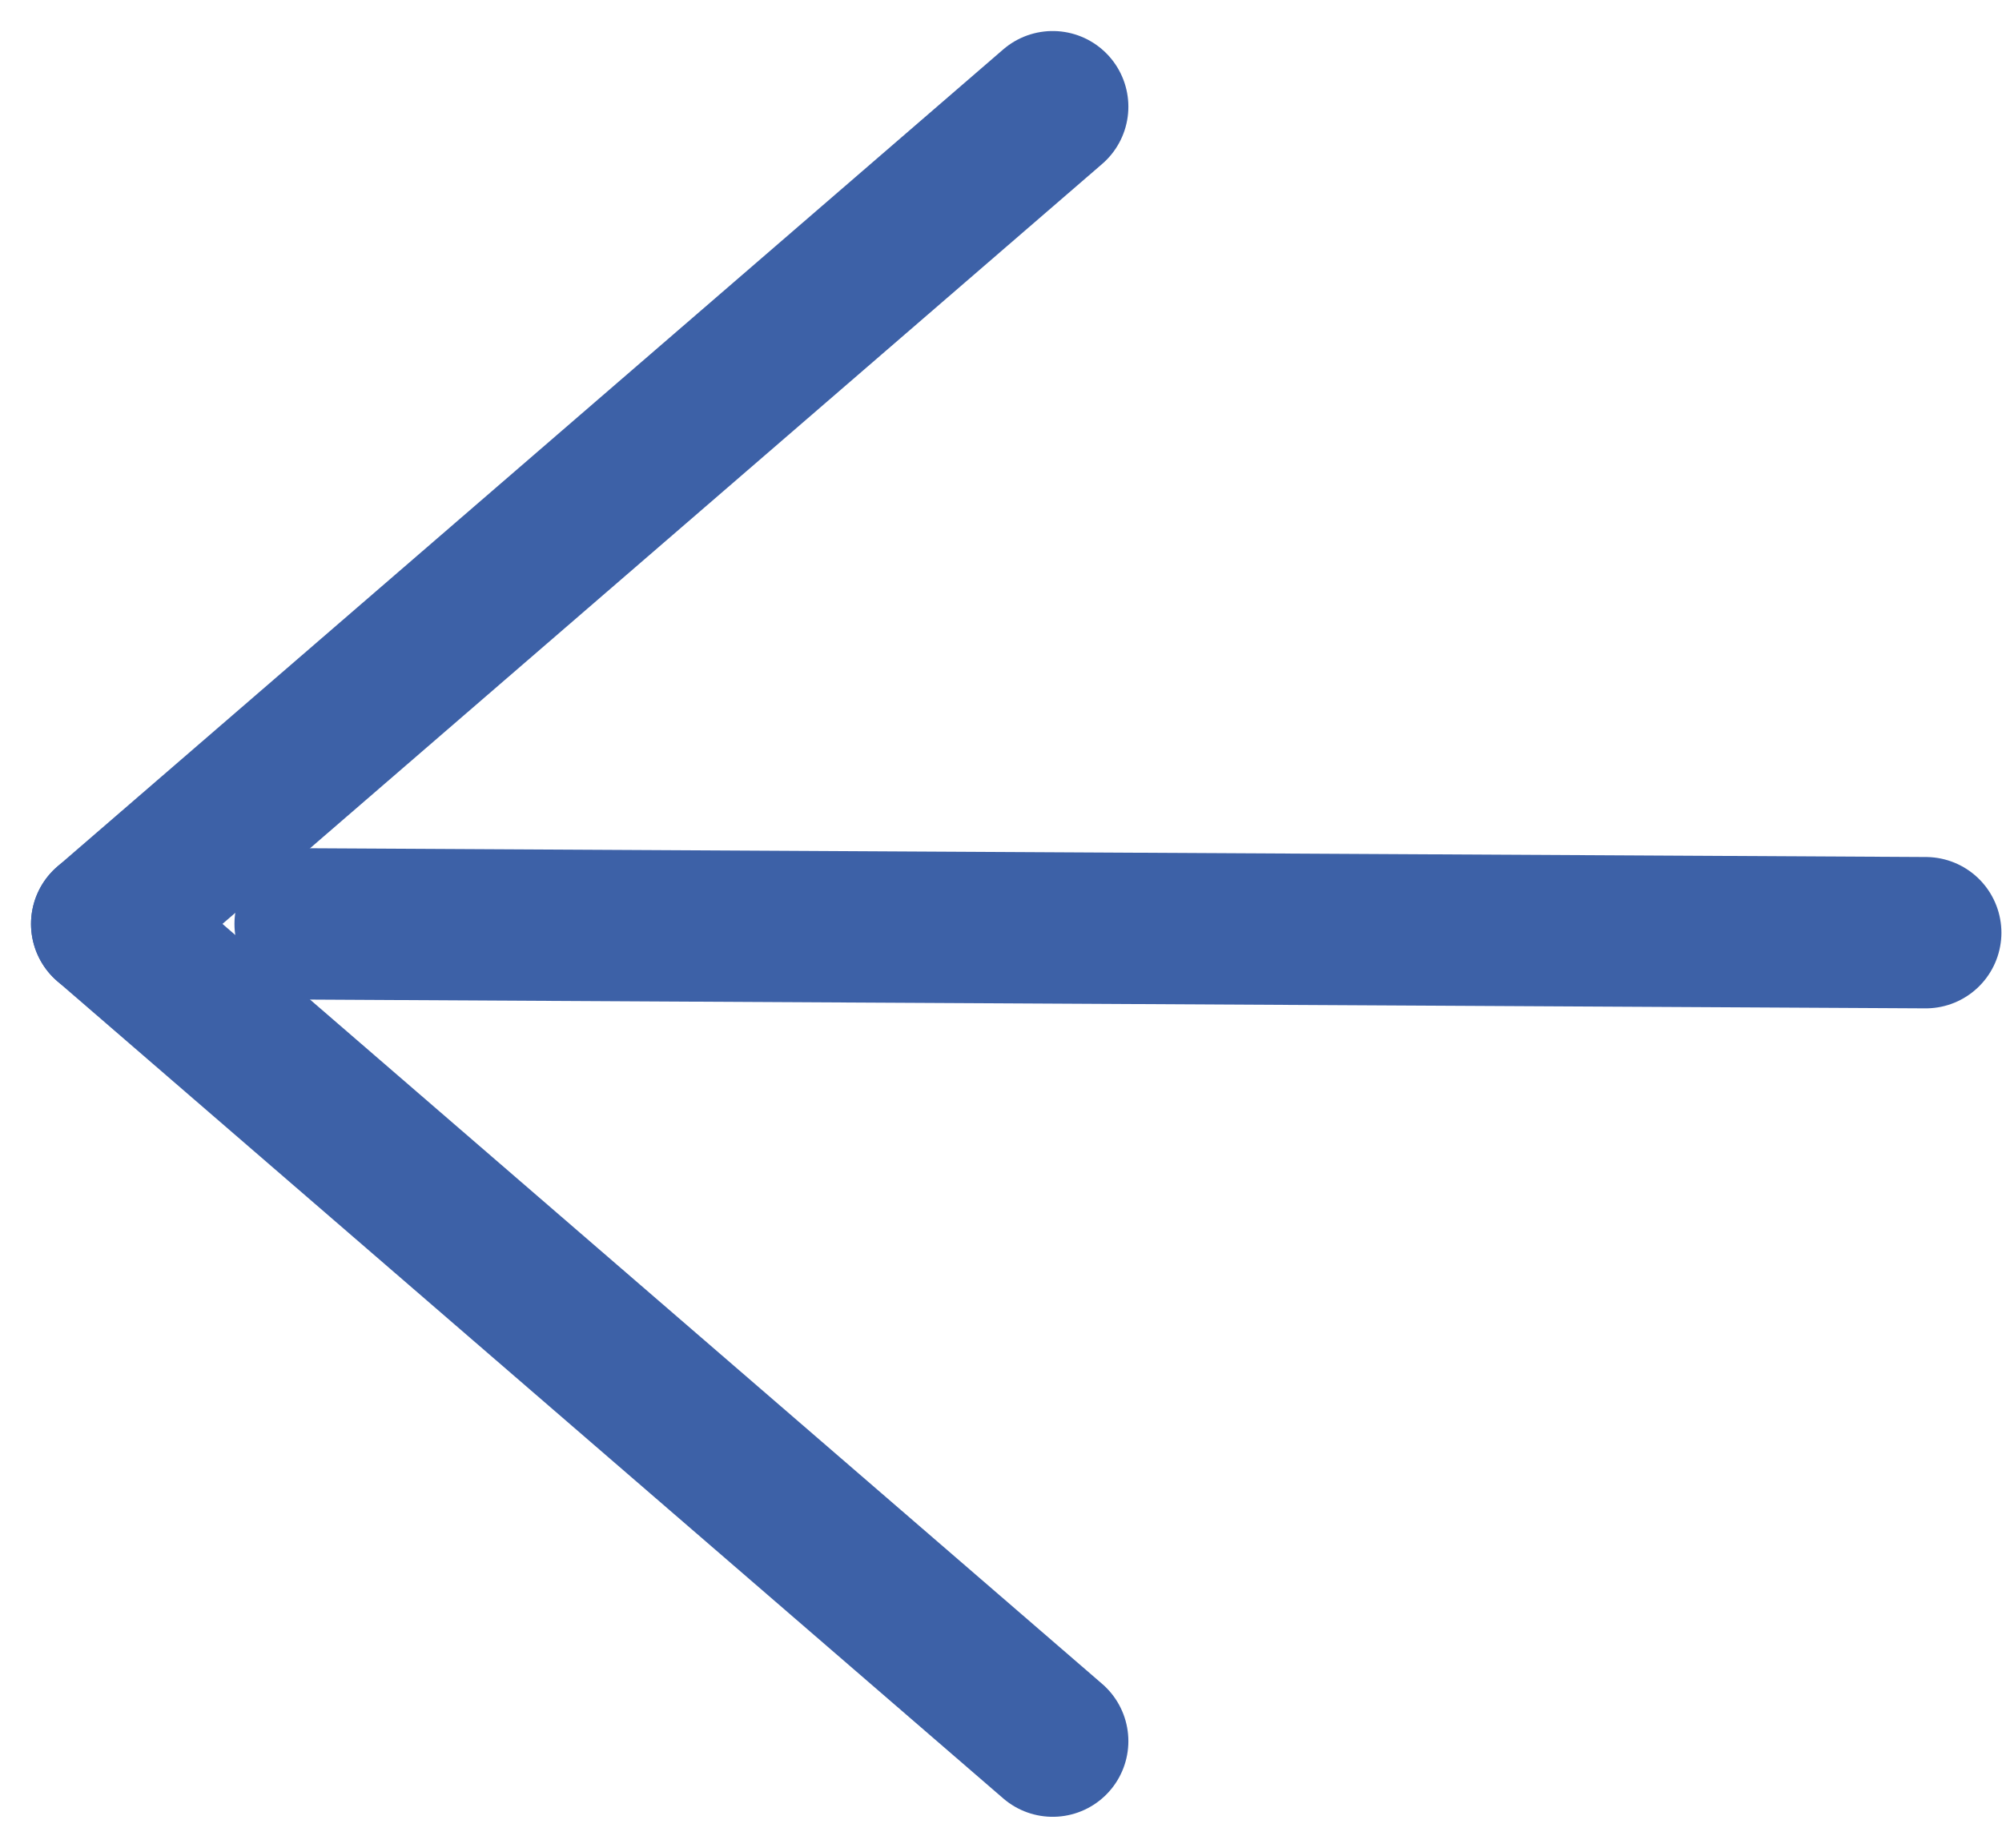
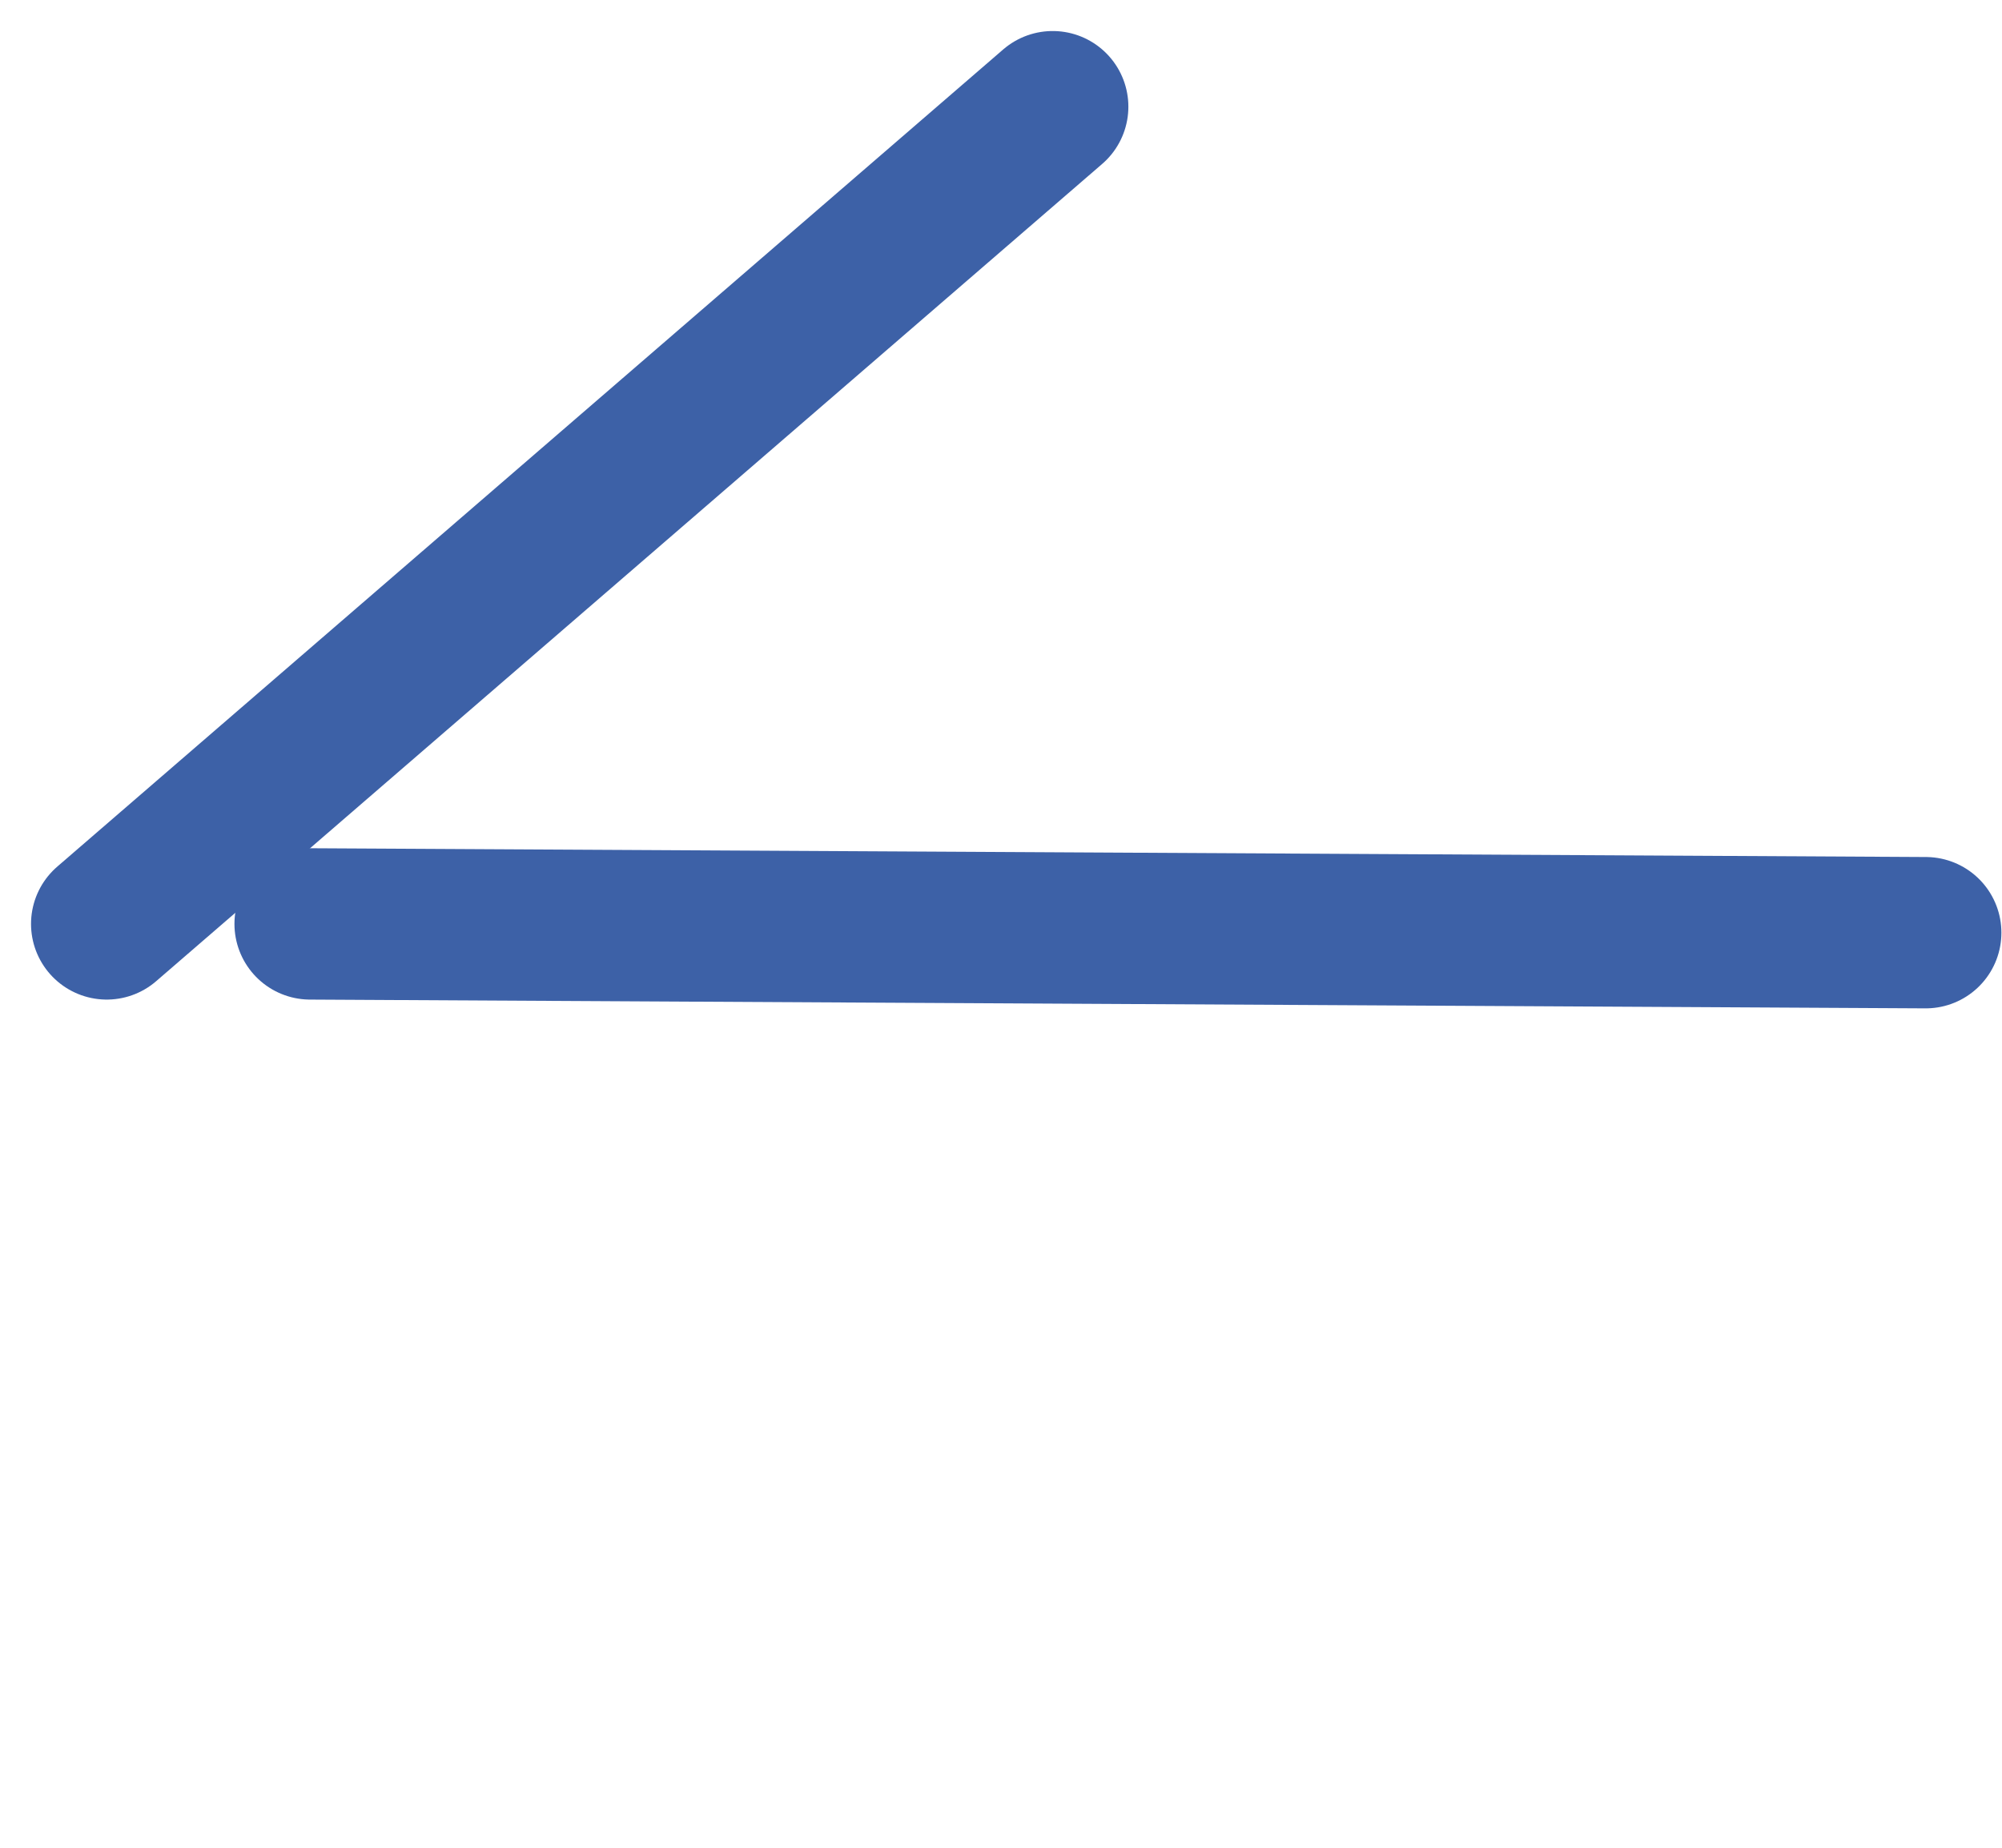
<svg xmlns="http://www.w3.org/2000/svg" width="13.227" height="12.21" viewBox="0 0 13.227 12.21">
  <g id="Group_238" data-name="Group 238" transform="translate(5.705 2.036)">
    <g id="Group_239" data-name="Group 239" transform="translate(-5 -1.331)">
-       <line id="Line_15" data-name="Line 15" x2="6.25" y2="5.4" transform="translate(0 5.4)" fill="none" stroke="#3d61a7" stroke-linecap="round" stroke-width="1" />
      <line id="Line_16" data-name="Line 16" x1="6.25" y2="5.4" fill="none" stroke="#3d61a7" stroke-linecap="round" stroke-width="1" />
      <line id="Line_43" data-name="Line 43" x1="10.674" y1="0.058" transform="translate(1.344 5.4)" fill="none" stroke="#3d61a7" stroke-linecap="round" stroke-width="1" />
    </g>
  </g>
</svg>